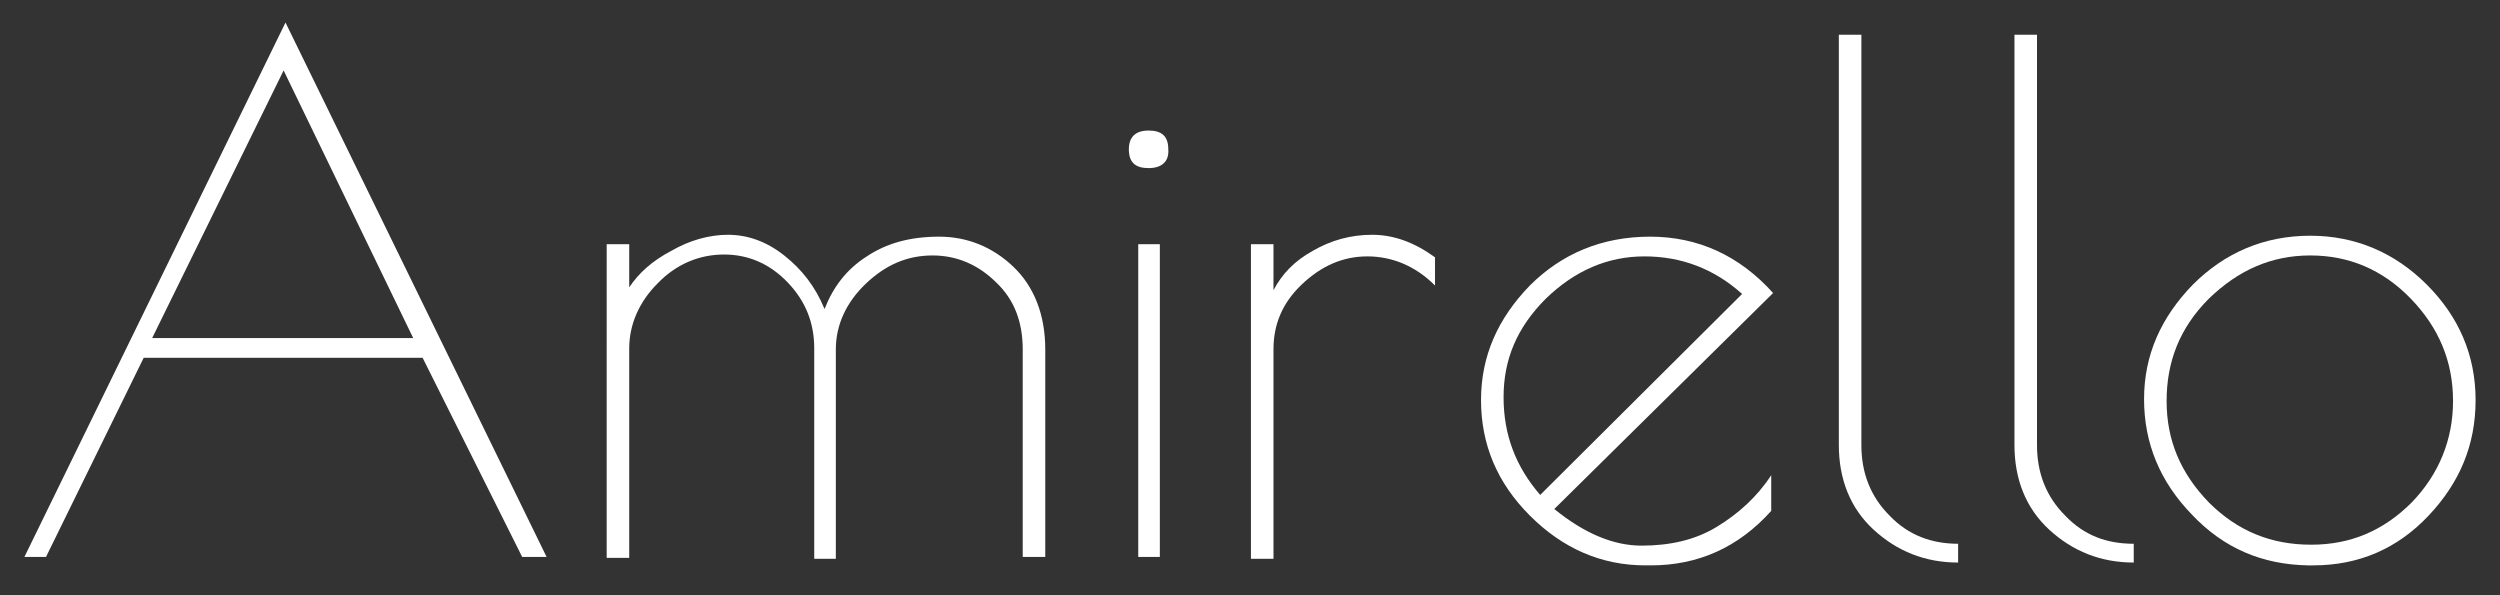
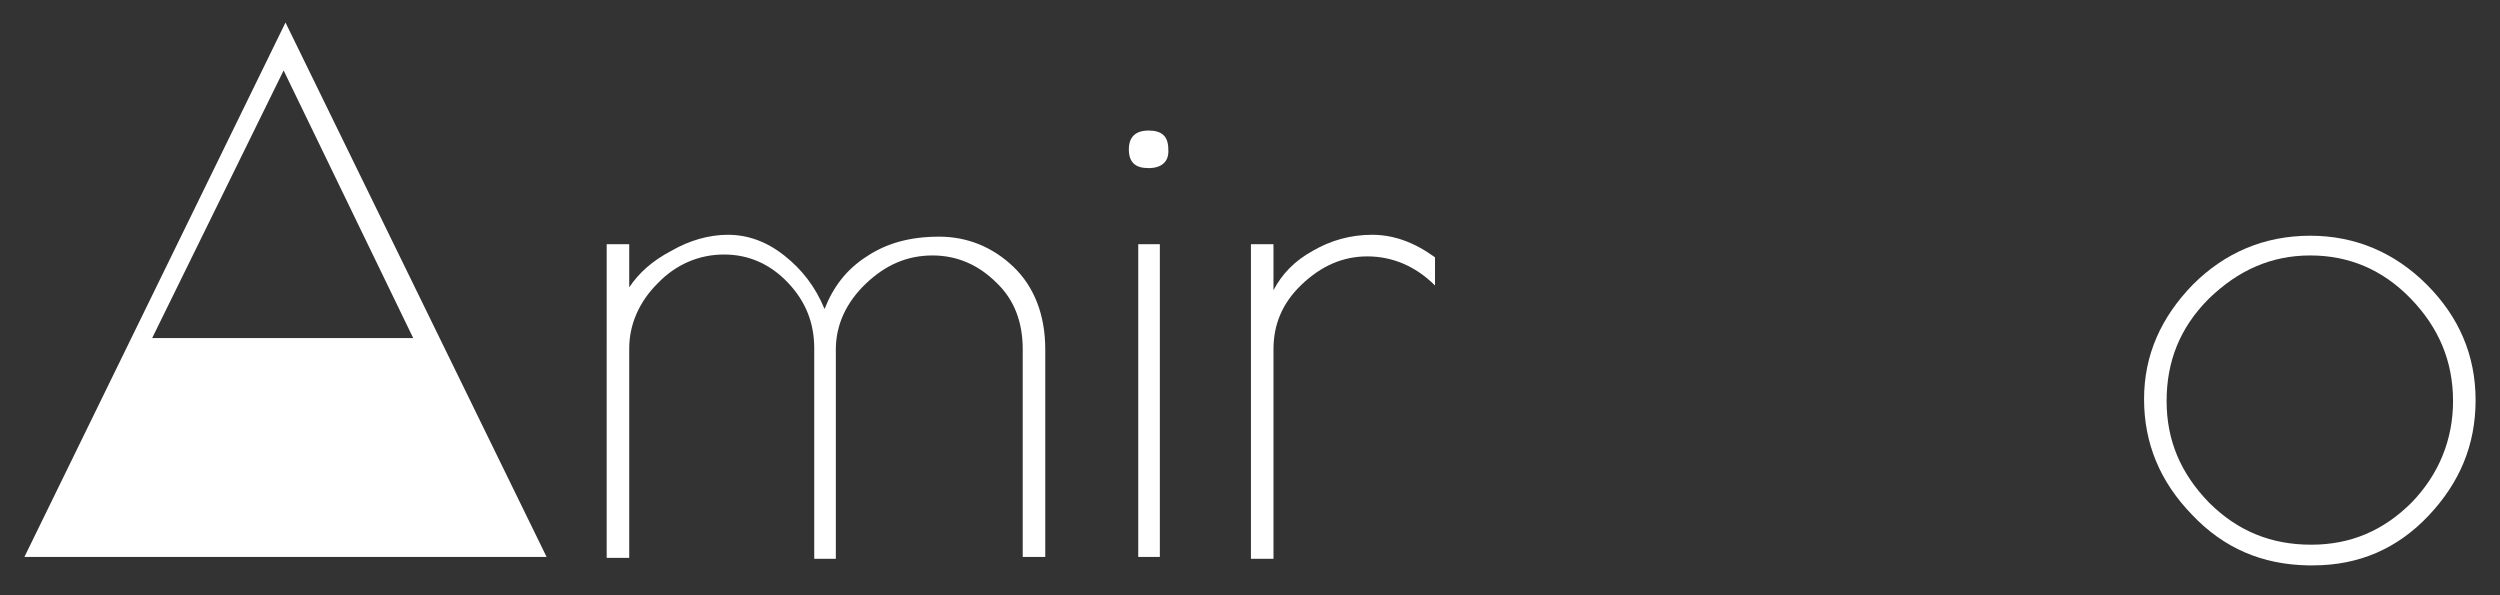
<svg xmlns="http://www.w3.org/2000/svg" version="1.1" id="Layer_1" x="0px" y="0px" viewBox="0 0 266.2 63.4" style="enable-background:new 0 0 266.2 63.4;" xml:space="preserve">
  <rect x="0" y="0" width="266.2" height="63.4" fill="#333333" stroke="none" />
  <style type="text/css">
	.st0{fill:#FFFFFF;}
</style>
  <g>
-     <path class="st0" d="M30.4,2.4l27.8,56.9h-2.6L45,38.1H15.3L4.9,59.3H2.6L30.4,2.4z M30.2,7.5L16.2,36h27.8L30.2,7.5z" />
+     <path class="st0" d="M30.4,2.4l27.8,56.9h-2.6H15.3L4.9,59.3H2.6L30.4,2.4z M30.2,7.5L16.2,36h27.8L30.2,7.5z" />
    <path class="st0" d="M92.3,27.3c2.1-1.4,4.6-2.1,7.7-2.1c3,0,5.7,1.1,7.9,3.2s3.4,5.1,3.4,8.8v22.1h-2.4V37.2   c0-2.9-0.9-5.3-2.8-7.1c-1.9-1.9-4.2-2.9-6.8-2.9c-2.7,0-5,1-7.1,3c-2.1,2-3.2,4.4-3.2,7v22.3h-2.3V37.1c0-2.7-0.9-5-2.8-7   s-4.2-3-6.8-3s-5.1,1-7.1,3.1c-1.9,1.9-3,4.3-3,6.9v22.3h-2.4V26h2.4v4.6c1-1.5,2.4-2.8,4.5-3.9c1.9-1.1,4-1.7,6-1.7   c2.1,0,4.1,0.7,6,2.2c1.9,1.5,3.3,3.3,4.3,5.7C88.7,30.6,90.1,28.7,92.3,27.3z" />
    <path class="st0" d="M122.3,17.9c-1.4,0-2.1-0.6-2.1-2c0-1.3,0.7-2,2.1-2s2.1,0.6,2.1,2C124.5,17.2,123.7,17.9,122.3,17.9z    M123.5,26v33.3h-2.3V26H123.5z" />
    <path class="st0" d="M145.6,27.3c-2.6,0-4.9,1-7,3s-3,4.3-3,6.9v22.3h-2.4V26h2.4v4.9c0.9-1.7,2.2-3.1,4.2-4.2   c1.9-1.1,4-1.7,6.3-1.7c2.3,0,4.5,0.8,6.7,2.4v3C150.7,28.3,148.2,27.3,145.6,27.3z" />
-     <path class="st0" d="M175.8,60.2h-0.6c-4.7,0-8.8-1.8-12.3-5.3c-3.5-3.5-5.2-7.6-5.2-12.3s1.8-8.7,5.2-12.2   c3.4-3.4,7.7-5.2,12.8-5.2s9.5,2,13.1,6l-23.3,23c3.2,2.6,6.3,3.9,9.3,3.9c3,0,5.7-0.6,8-2c2.3-1.4,4.3-3.2,5.8-5.5v3.8   C185.1,58.3,180.8,60.2,175.8,60.2z M175.1,27.3c-3.9,0-7.4,1.5-10.5,4.5c-3.1,3.1-4.5,6.5-4.5,10.5s1.3,7.4,3.9,10.4l21.5-21.4   C182.5,28.6,179,27.3,175.1,27.3z" />
-     <path class="st0" d="M208.5,57.9v2c-3.5,0-6.5-1.2-9-3.5c-2.5-2.3-3.7-5.4-3.7-9V3.7h2.4v43.7c0,3,1,5.5,3,7.5   C203.2,57,205.7,57.9,208.5,57.9z" />
-     <path class="st0" d="M227.2,57.9v2c-3.5,0-6.5-1.2-9-3.5c-2.5-2.3-3.7-5.4-3.7-9V3.7h2.4v43.7c0,3,1,5.5,3,7.5   C221.9,57,224.3,57.9,227.2,57.9z" />
    <path class="st0" d="M233.4,54.8c-3.4-3.5-5.1-7.6-5.1-12.3s1.8-8.7,5.2-12.2c3.4-3.4,7.6-5.2,12.5-5.2c4.8,0,9,1.8,12.4,5.2   c3.4,3.4,5.2,7.5,5.2,12.3s-1.7,8.8-5,12.3c-3.3,3.5-7.4,5.3-12.3,5.3h-0.6C240.9,60.1,236.8,58.4,233.4,54.8z M261.2,42.7   c0-4.2-1.5-7.8-4.5-10.9c-3-3.1-6.6-4.6-10.7-4.6c-4.2,0-7.7,1.6-10.8,4.6c-3.1,3.1-4.5,6.7-4.5,10.9s1.5,7.7,4.5,10.8   c3.1,3.1,6.7,4.5,10.9,4.5s7.7-1.5,10.7-4.5C259.7,50.5,261.2,46.8,261.2,42.7z" />
  </g>
</svg>